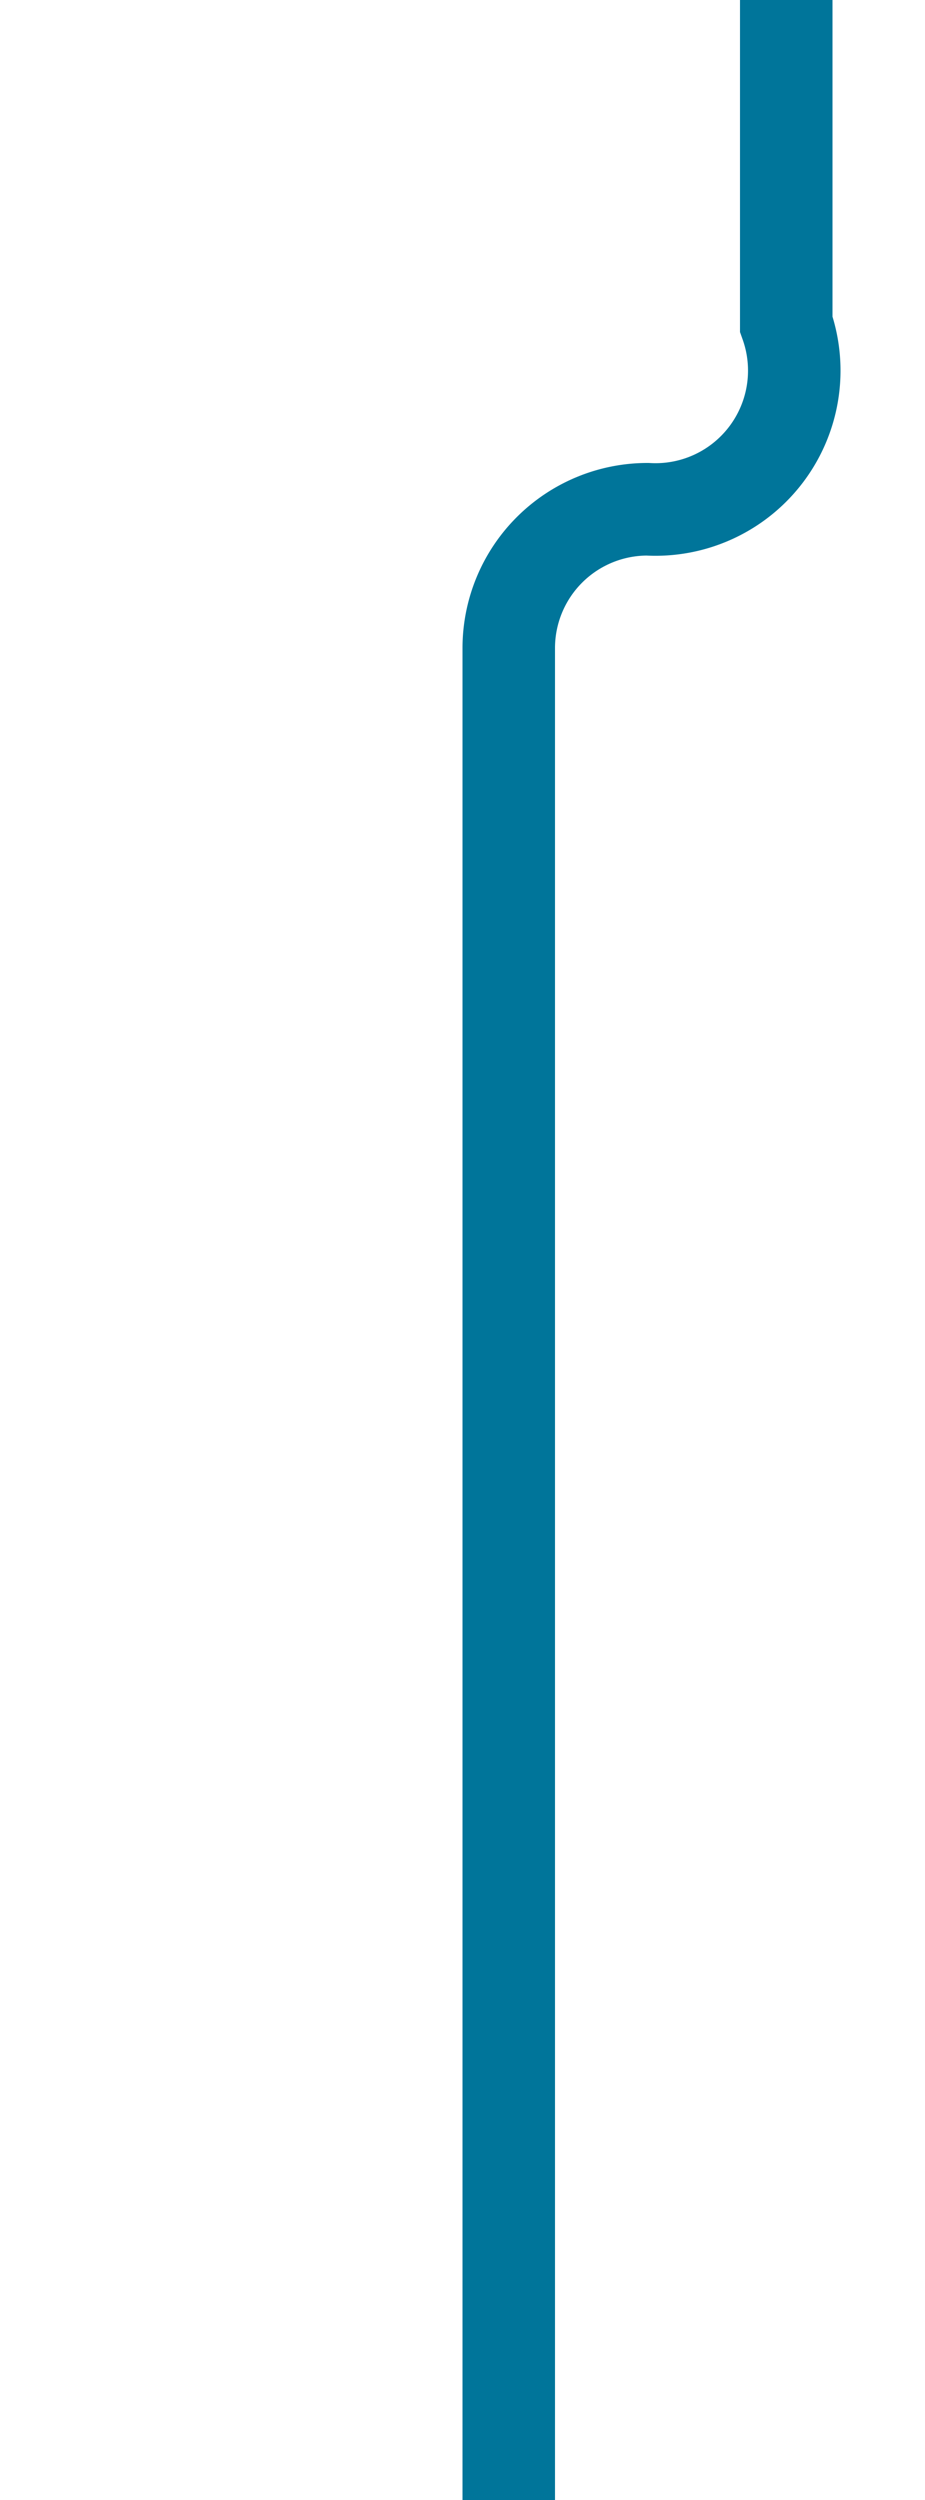
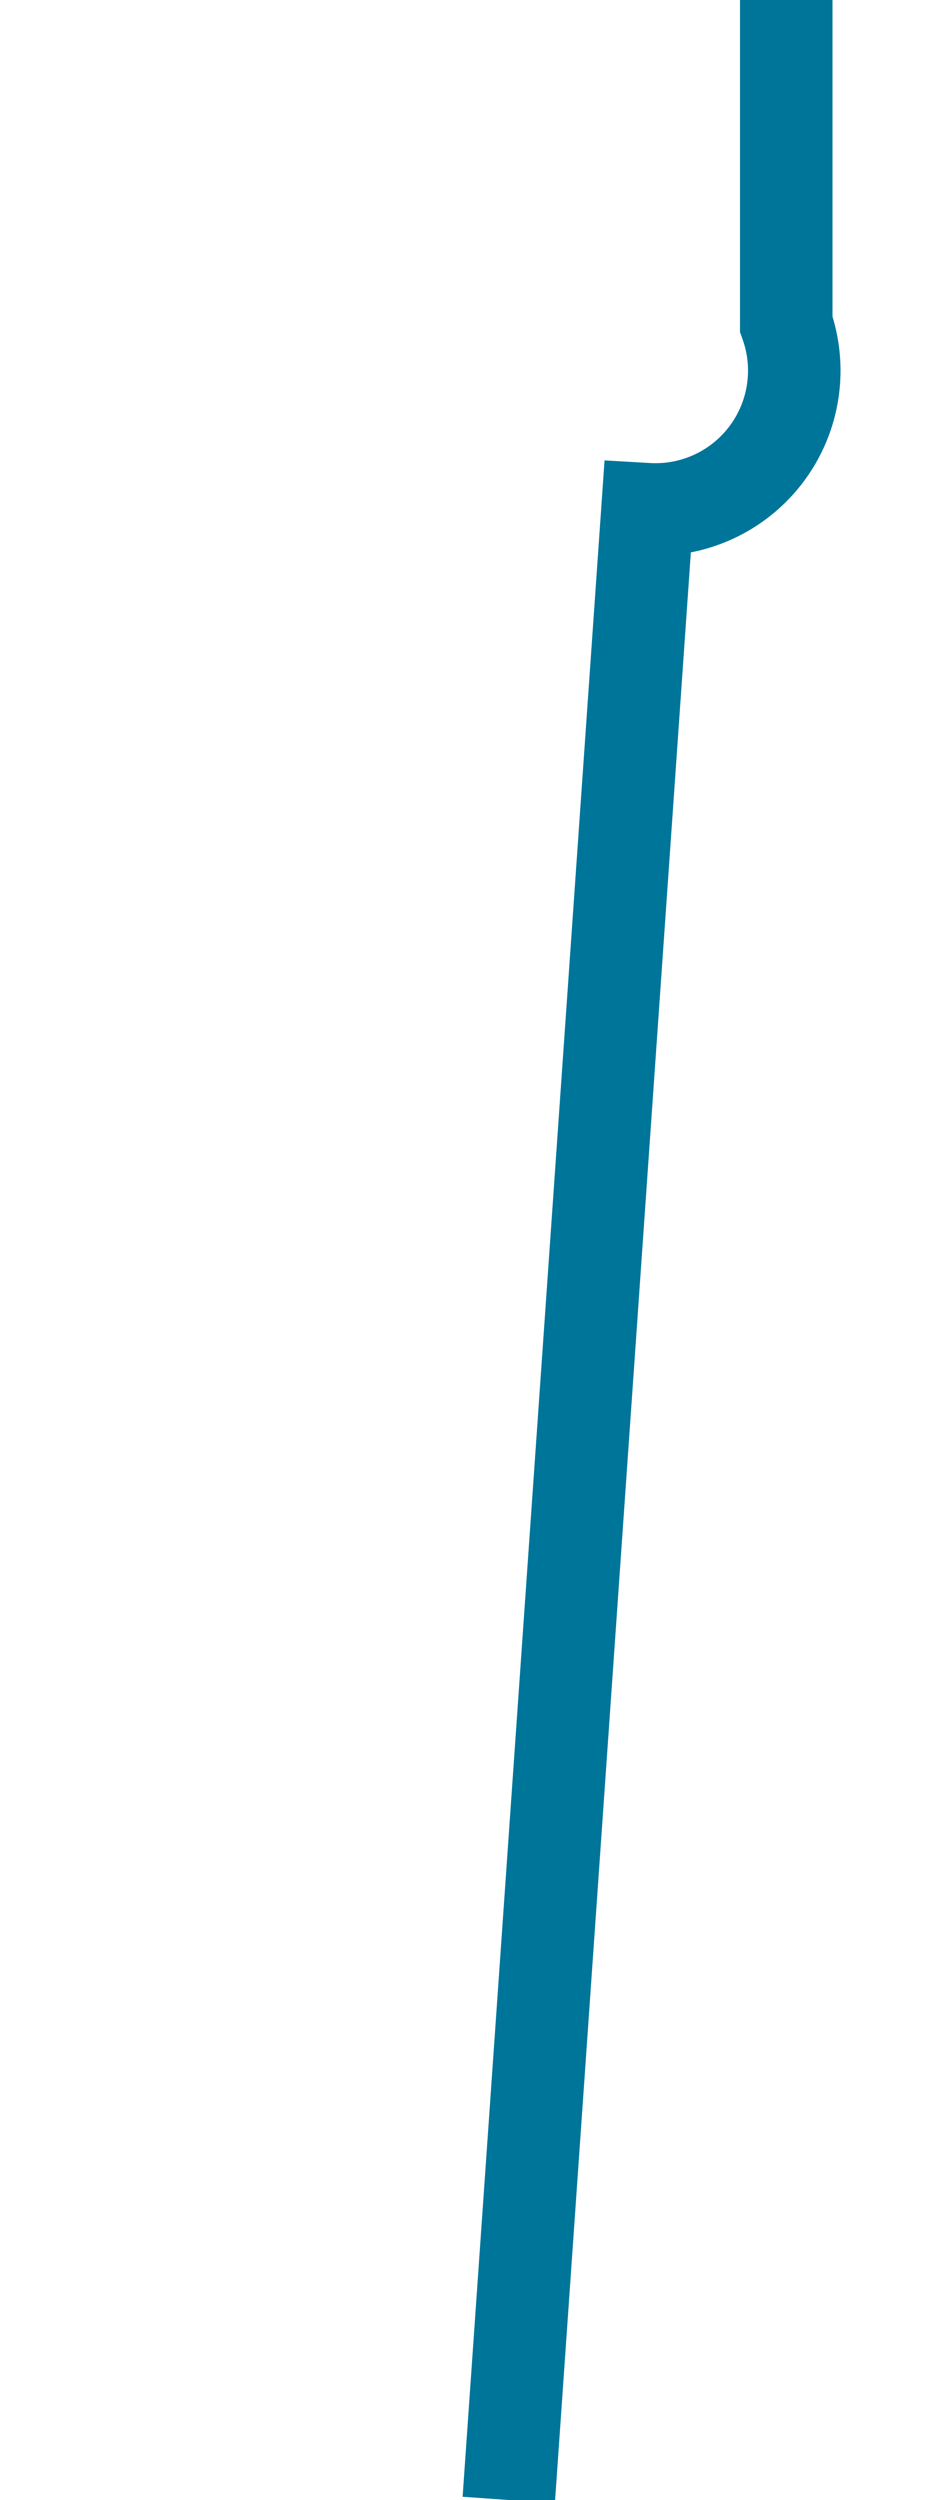
<svg xmlns="http://www.w3.org/2000/svg" version="1.1" width="10px" height="27px" preserveAspectRatio="xMidYMin meet" viewBox="930 484  8 27">
-   <path d="M 937.5 467  L 937.5 487.5  A 1.5 1.5 0 0 1 936 489.5 A 1.5 1.5 0 0 0 934.5 491 L 934.5 511  " stroke-width="1" stroke="#00759a" fill="none" />
+   <path d="M 937.5 467  L 937.5 487.5  A 1.5 1.5 0 0 1 936 489.5 L 934.5 511  " stroke-width="1" stroke="#00759a" fill="none" />
</svg>